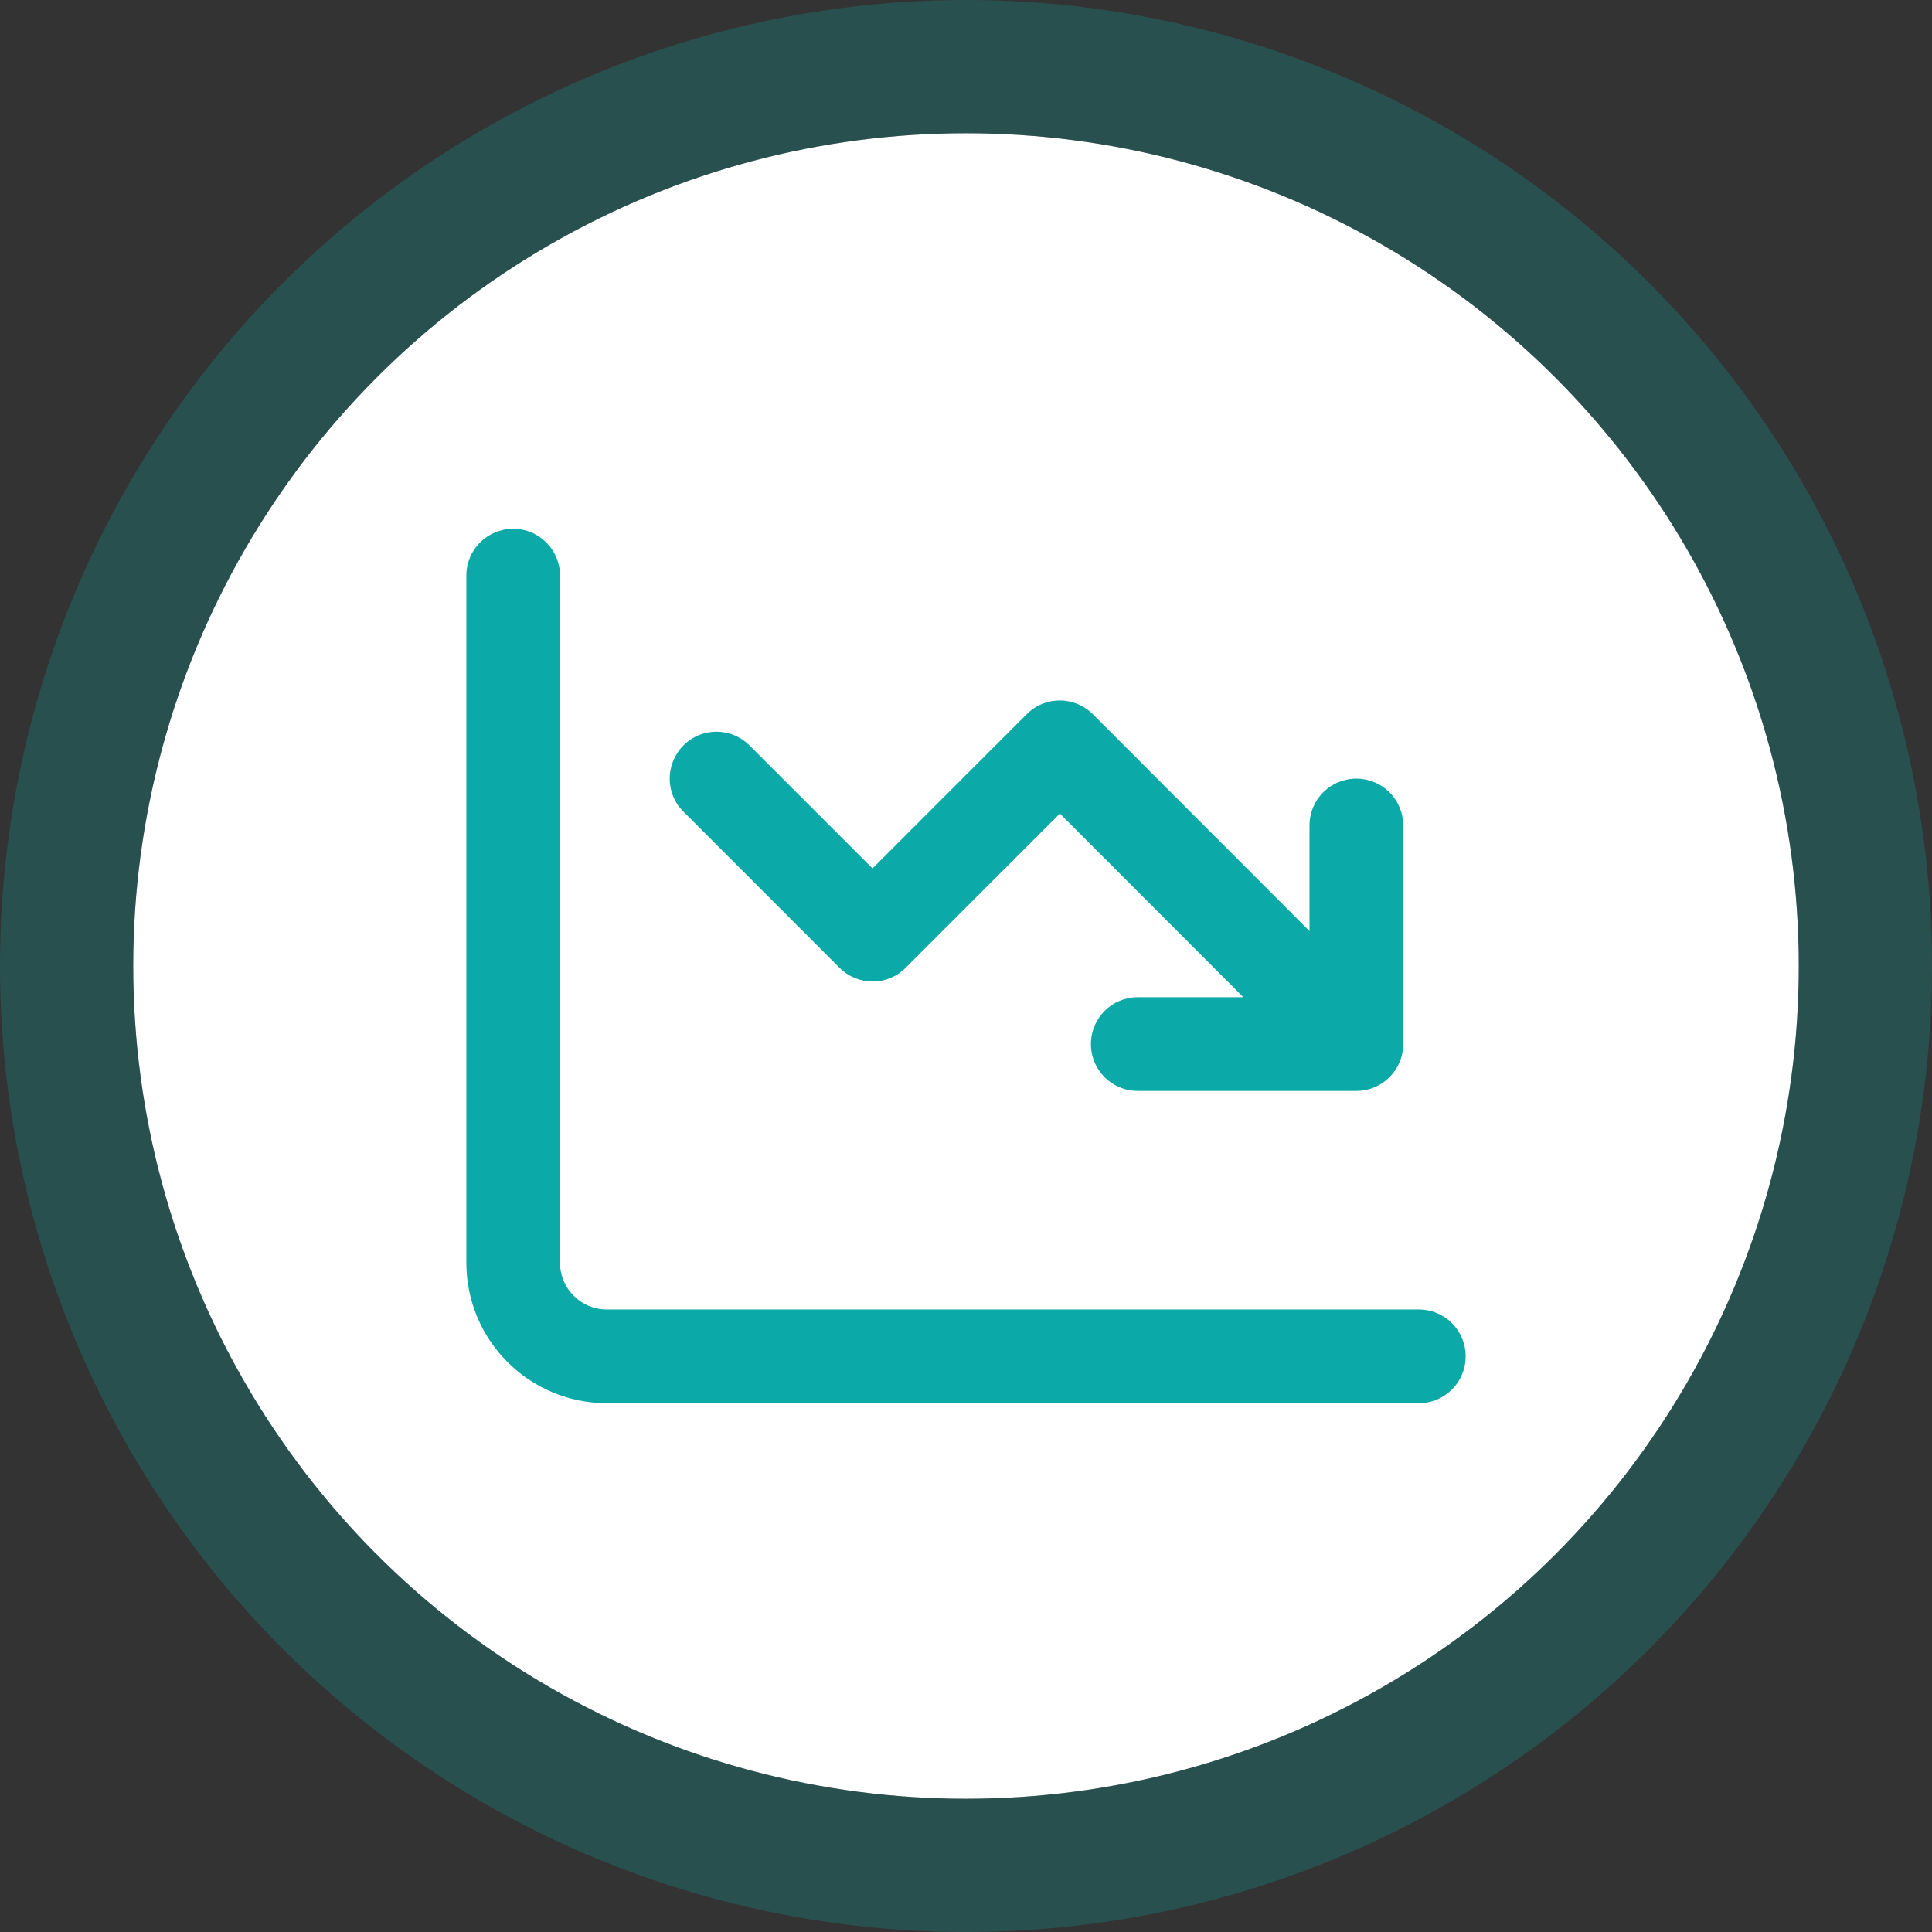
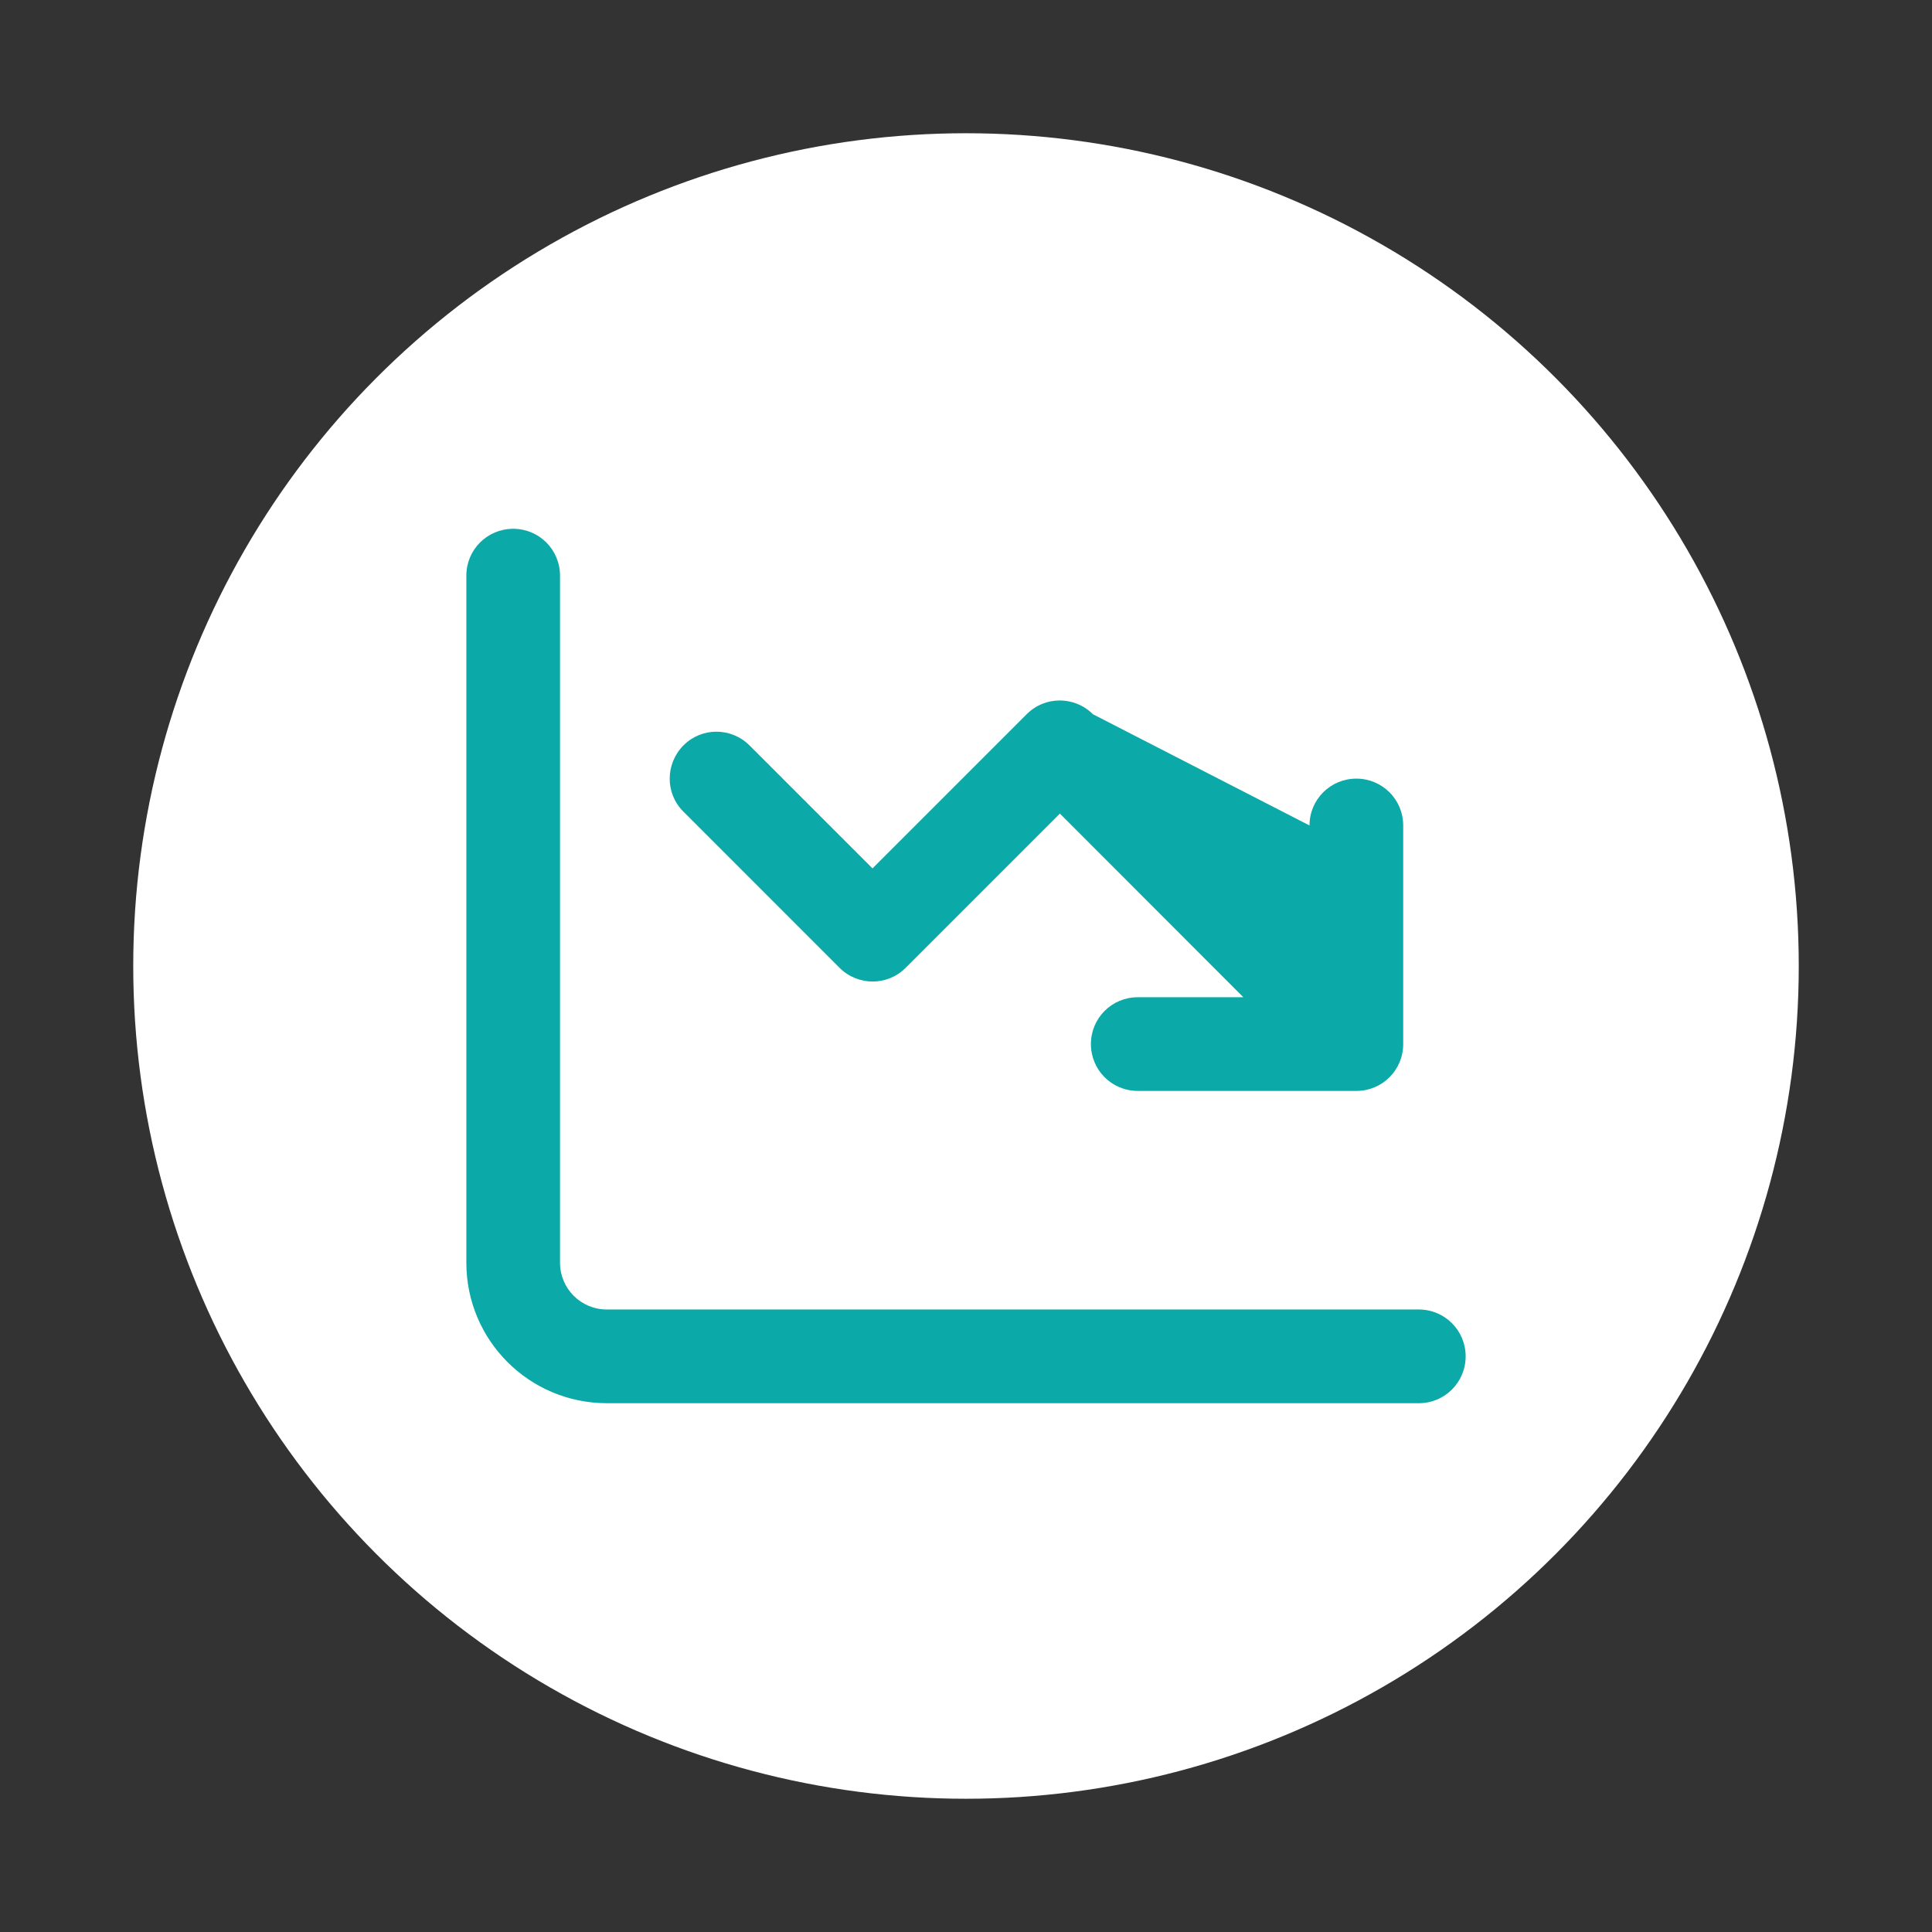
<svg xmlns="http://www.w3.org/2000/svg" width="58" height="58" viewBox="0 0 58 58" fill="none">
  <rect x="0" y="0" width="58" height="58" fill="#333333" stroke="none" />
  <circle cx="29" cy="29" r="25" fill="white" />
-   <circle cx="29" cy="29" r="27" stroke="#0BA9A7" stroke-opacity="0.25" stroke-width="4" />
-   <path d="M16.812 17.281C16.812 16.502 16.186 15.875 15.406 15.875C14.627 15.875 14 16.502 14 17.281V37.906C14 40.238 15.887 42.125 18.219 42.125H42.594C43.373 42.125 44 41.498 44 40.719C44 39.94 43.373 39.312 42.594 39.312H18.219C17.439 39.312 16.812 38.685 16.812 37.906V17.281ZM32.75 31.344C32.75 32.123 33.377 32.75 34.156 32.75H40.719C41.498 32.75 42.125 32.123 42.125 31.344V24.781C42.125 24.002 41.498 23.375 40.719 23.375C39.94 23.375 39.312 24.002 39.312 24.781V27.951L32.809 21.441C32.258 20.891 31.367 20.891 30.822 21.441L26.193 26.07L22.502 22.379C21.951 21.828 21.061 21.828 20.516 22.379C19.971 22.93 19.965 23.82 20.516 24.365L25.203 29.053C25.754 29.604 26.645 29.604 27.189 29.053L31.818 24.424L37.326 29.938H34.156C33.377 29.938 32.75 30.564 32.75 31.344Z" fill="#0BA9A7" />
+   <path d="M16.812 17.281C16.812 16.502 16.186 15.875 15.406 15.875C14.627 15.875 14 16.502 14 17.281V37.906C14 40.238 15.887 42.125 18.219 42.125H42.594C43.373 42.125 44 41.498 44 40.719C44 39.94 43.373 39.312 42.594 39.312H18.219C17.439 39.312 16.812 38.685 16.812 37.906V17.281ZM32.75 31.344C32.75 32.123 33.377 32.75 34.156 32.75H40.719C41.498 32.75 42.125 32.123 42.125 31.344V24.781C42.125 24.002 41.498 23.375 40.719 23.375C39.94 23.375 39.312 24.002 39.312 24.781L32.809 21.441C32.258 20.891 31.367 20.891 30.822 21.441L26.193 26.07L22.502 22.379C21.951 21.828 21.061 21.828 20.516 22.379C19.971 22.93 19.965 23.82 20.516 24.365L25.203 29.053C25.754 29.604 26.645 29.604 27.189 29.053L31.818 24.424L37.326 29.938H34.156C33.377 29.938 32.75 30.564 32.75 31.344Z" fill="#0BA9A7" />
</svg>